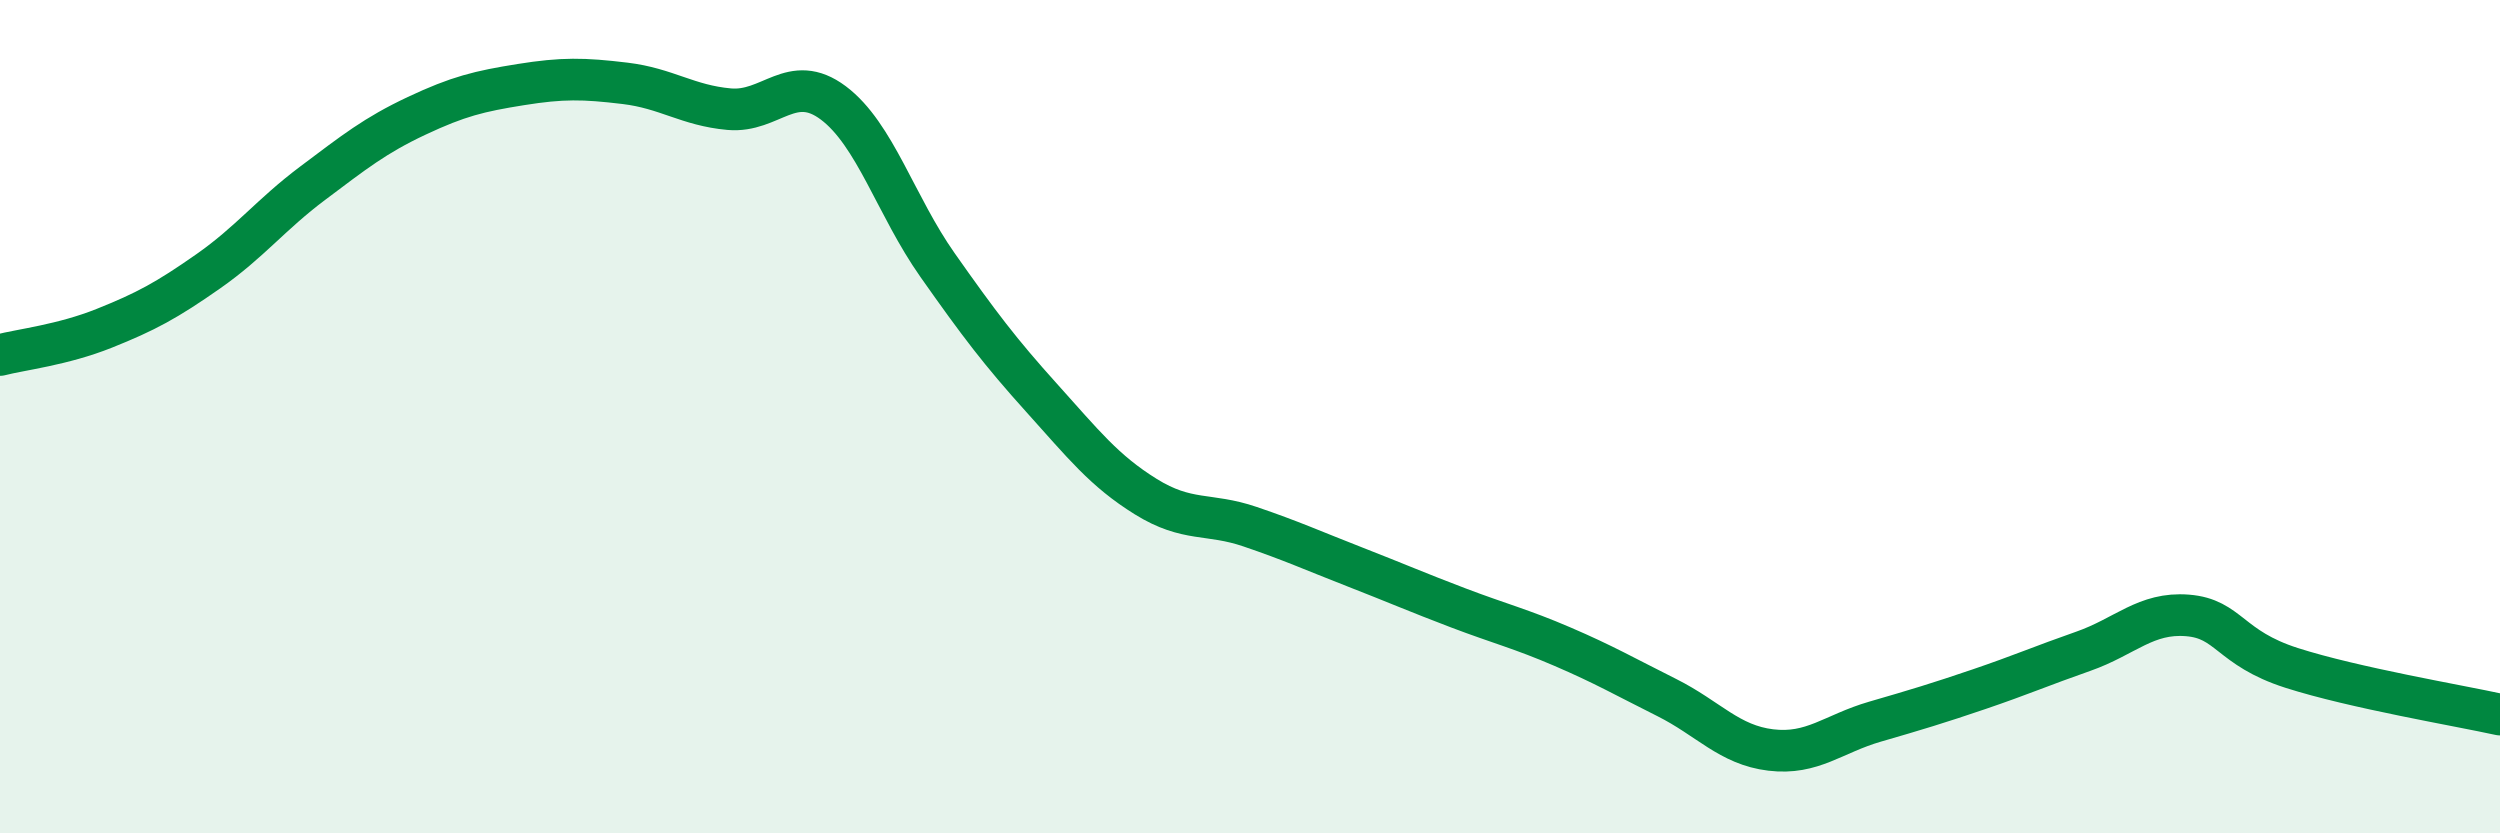
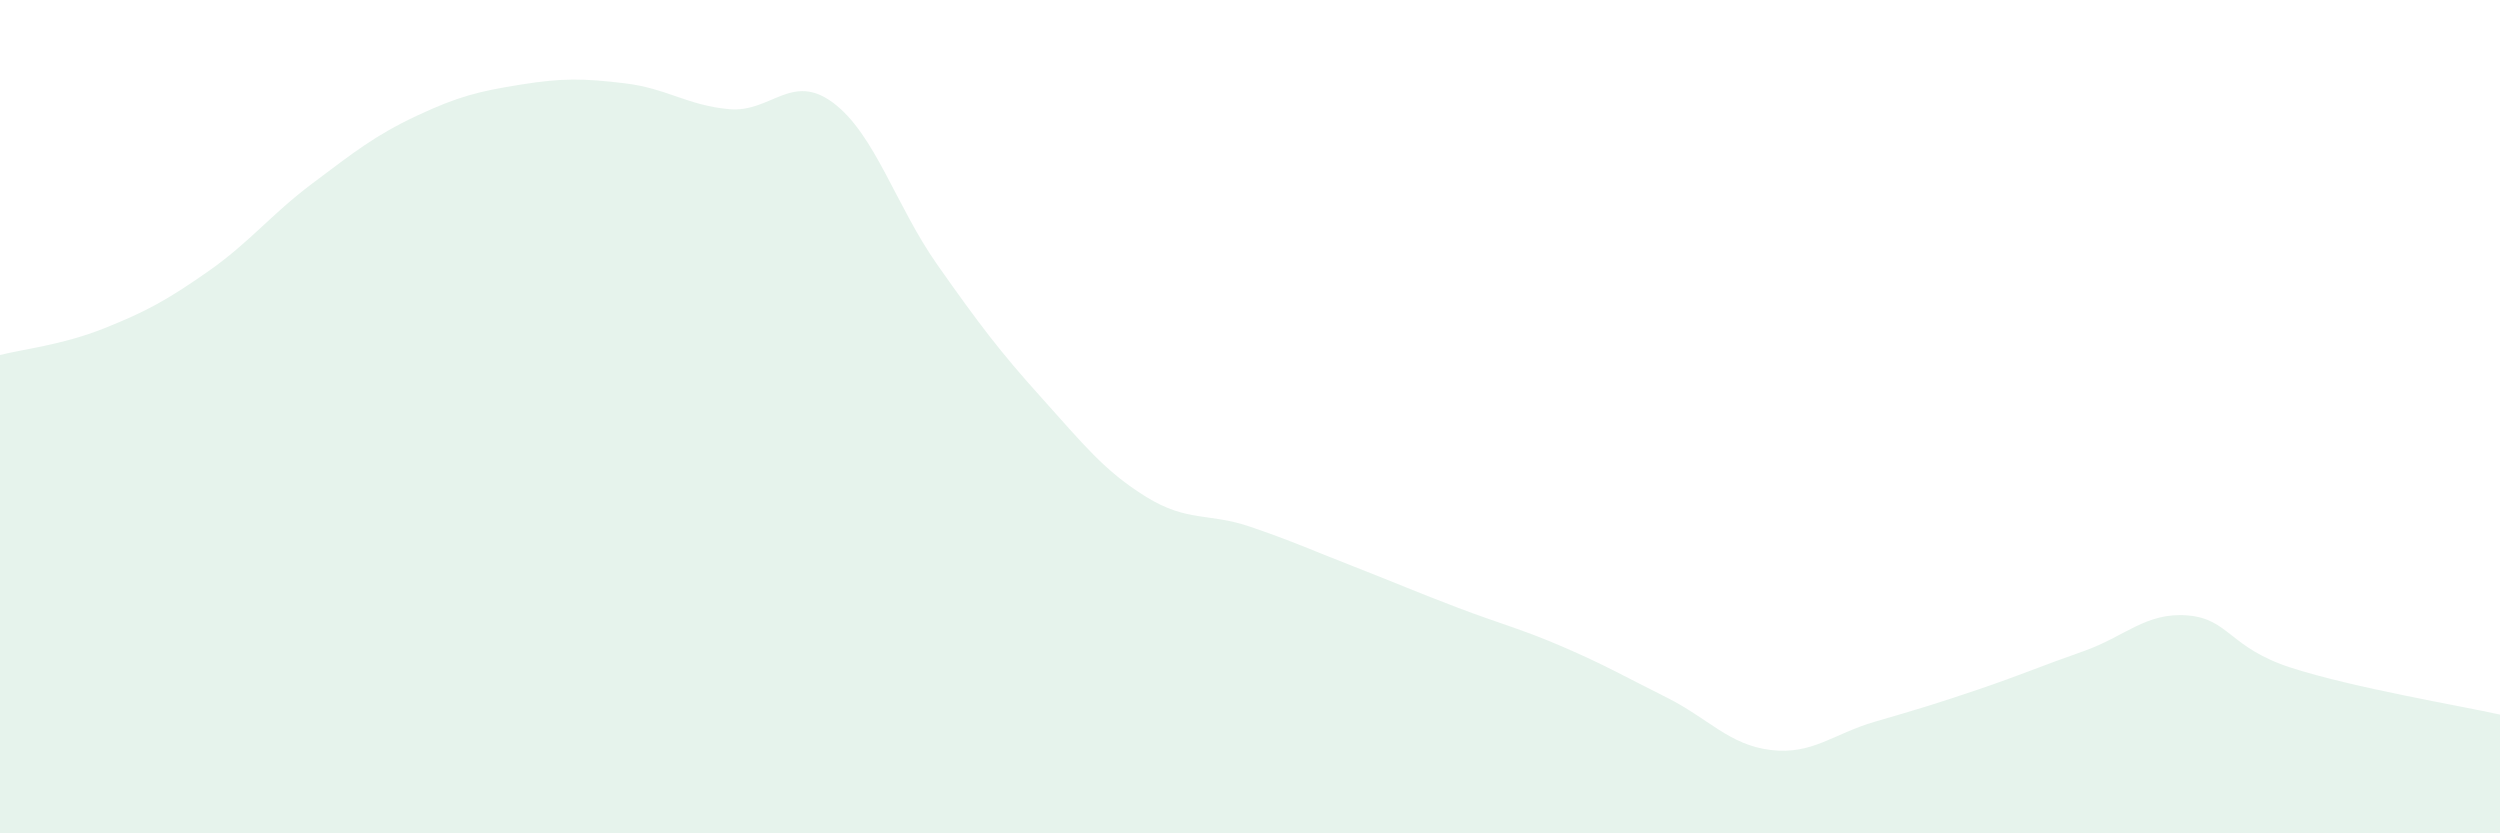
<svg xmlns="http://www.w3.org/2000/svg" width="60" height="20" viewBox="0 0 60 20">
  <path d="M 0,8.52 C 0.5,8.39 1.5,8.28 2.5,7.88 C 3.5,7.48 4,7.21 5,6.51 C 6,5.81 6.5,5.15 7.5,4.4 C 8.5,3.65 9,3.25 10,2.78 C 11,2.31 11.5,2.19 12.5,2.03 C 13.5,1.87 14,1.88 15,2 C 16,2.12 16.5,2.53 17.5,2.62 C 18.5,2.71 19,1.72 20,2.47 C 21,3.22 21.5,4.94 22.5,6.36 C 23.5,7.78 24,8.44 25,9.55 C 26,10.66 26.5,11.3 27.5,11.92 C 28.5,12.54 29,12.3 30,12.64 C 31,12.98 31.5,13.21 32.5,13.6 C 33.5,13.99 34,14.21 35,14.59 C 36,14.97 36.5,15.09 37.5,15.52 C 38.5,15.95 39,16.24 40,16.74 C 41,17.24 41.5,17.88 42.5,18 C 43.5,18.12 44,17.61 45,17.32 C 46,17.03 46.5,16.88 47.5,16.54 C 48.5,16.2 49,15.98 50,15.63 C 51,15.28 51.5,14.69 52.5,14.77 C 53.5,14.85 53.5,15.55 55,16.03 C 56.5,16.51 59,16.93 60,17.15L60 20L0 20Z" fill="#008740" opacity="0.1" stroke-linecap="round" stroke-linejoin="round" />
-   <path d="M 0,8.52 C 0.5,8.39 1.5,8.28 2.5,7.88 C 3.5,7.48 4,7.21 5,6.51 C 6,5.81 6.5,5.15 7.5,4.4 C 8.5,3.65 9,3.25 10,2.78 C 11,2.31 11.5,2.19 12.5,2.03 C 13.5,1.87 14,1.88 15,2 C 16,2.12 16.5,2.53 17.5,2.62 C 18.5,2.71 19,1.72 20,2.47 C 21,3.22 21.5,4.94 22.5,6.36 C 23.5,7.78 24,8.44 25,9.55 C 26,10.66 26.5,11.3 27.5,11.92 C 28.5,12.54 29,12.3 30,12.64 C 31,12.98 31.5,13.21 32.5,13.6 C 33.5,13.99 34,14.21 35,14.59 C 36,14.97 36.5,15.09 37.5,15.52 C 38.5,15.95 39,16.24 40,16.74 C 41,17.24 41.5,17.88 42.5,18 C 43.5,18.12 44,17.61 45,17.32 C 46,17.03 46.5,16.88 47.5,16.54 C 48.5,16.2 49,15.98 50,15.63 C 51,15.28 51.5,14.69 52.5,14.77 C 53.5,14.85 53.5,15.55 55,16.03 C 56.5,16.51 59,16.93 60,17.15" stroke="#008740" stroke-width="1" fill="none" stroke-linecap="round" stroke-linejoin="round" />
</svg>